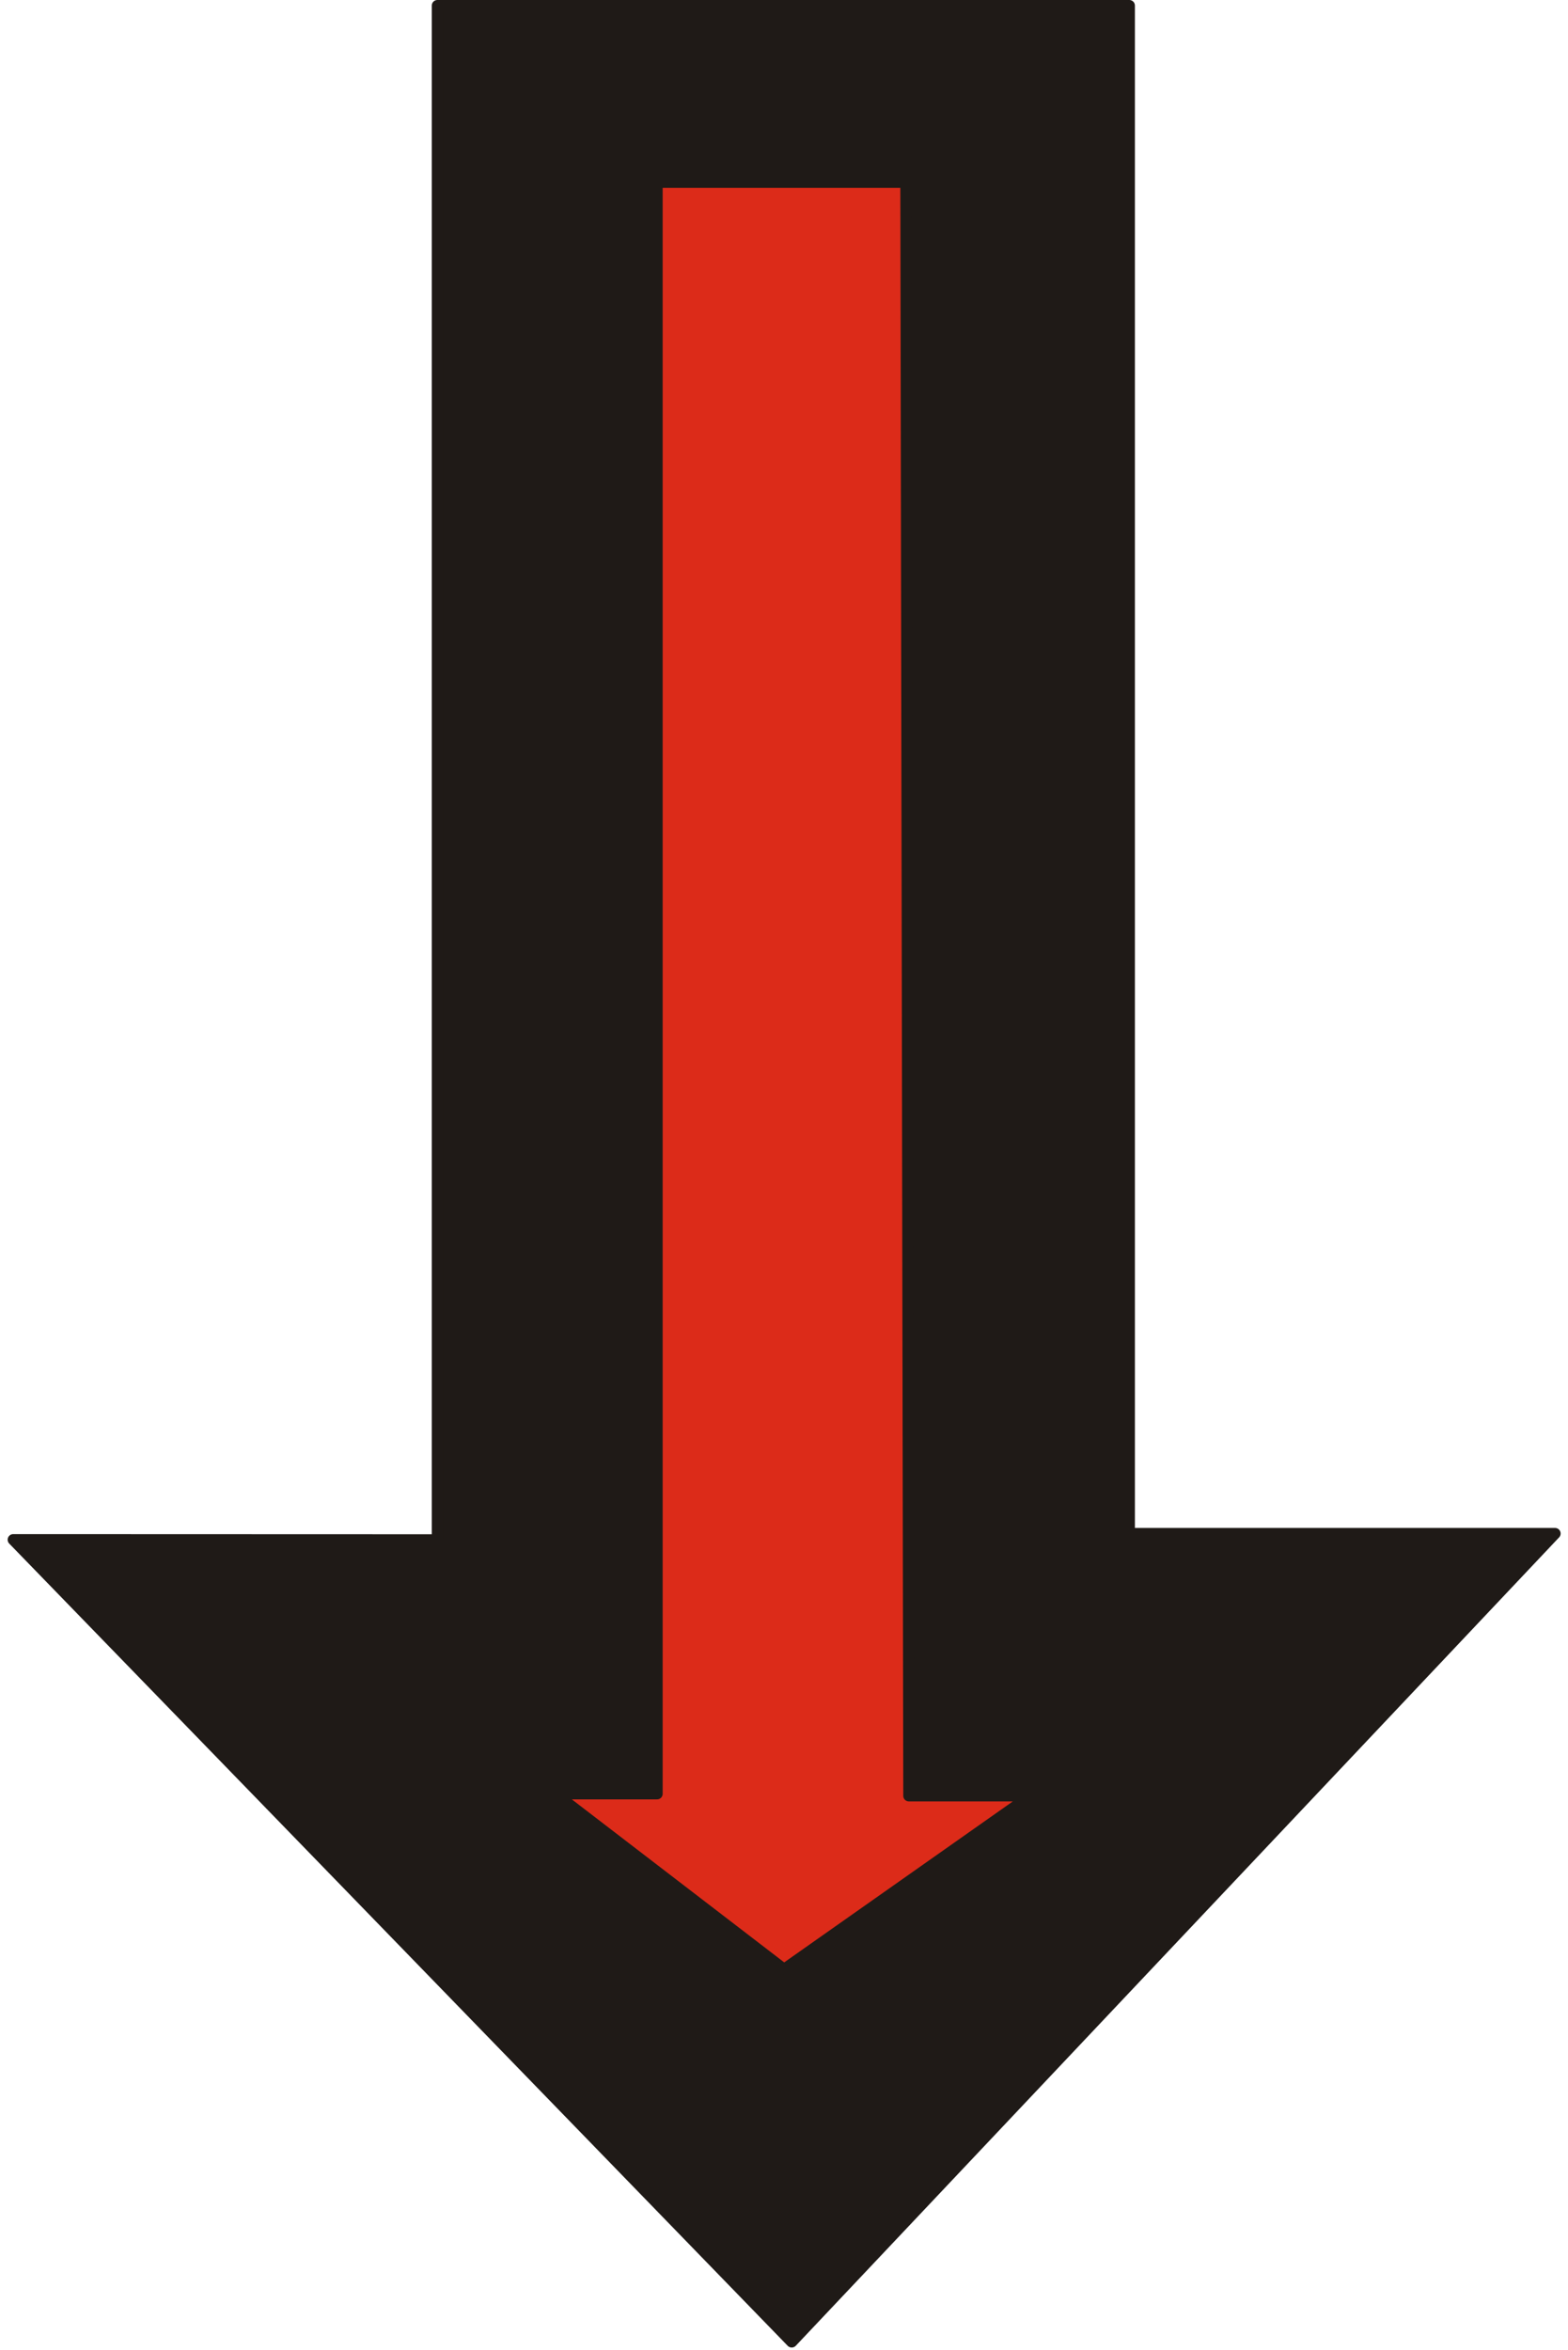
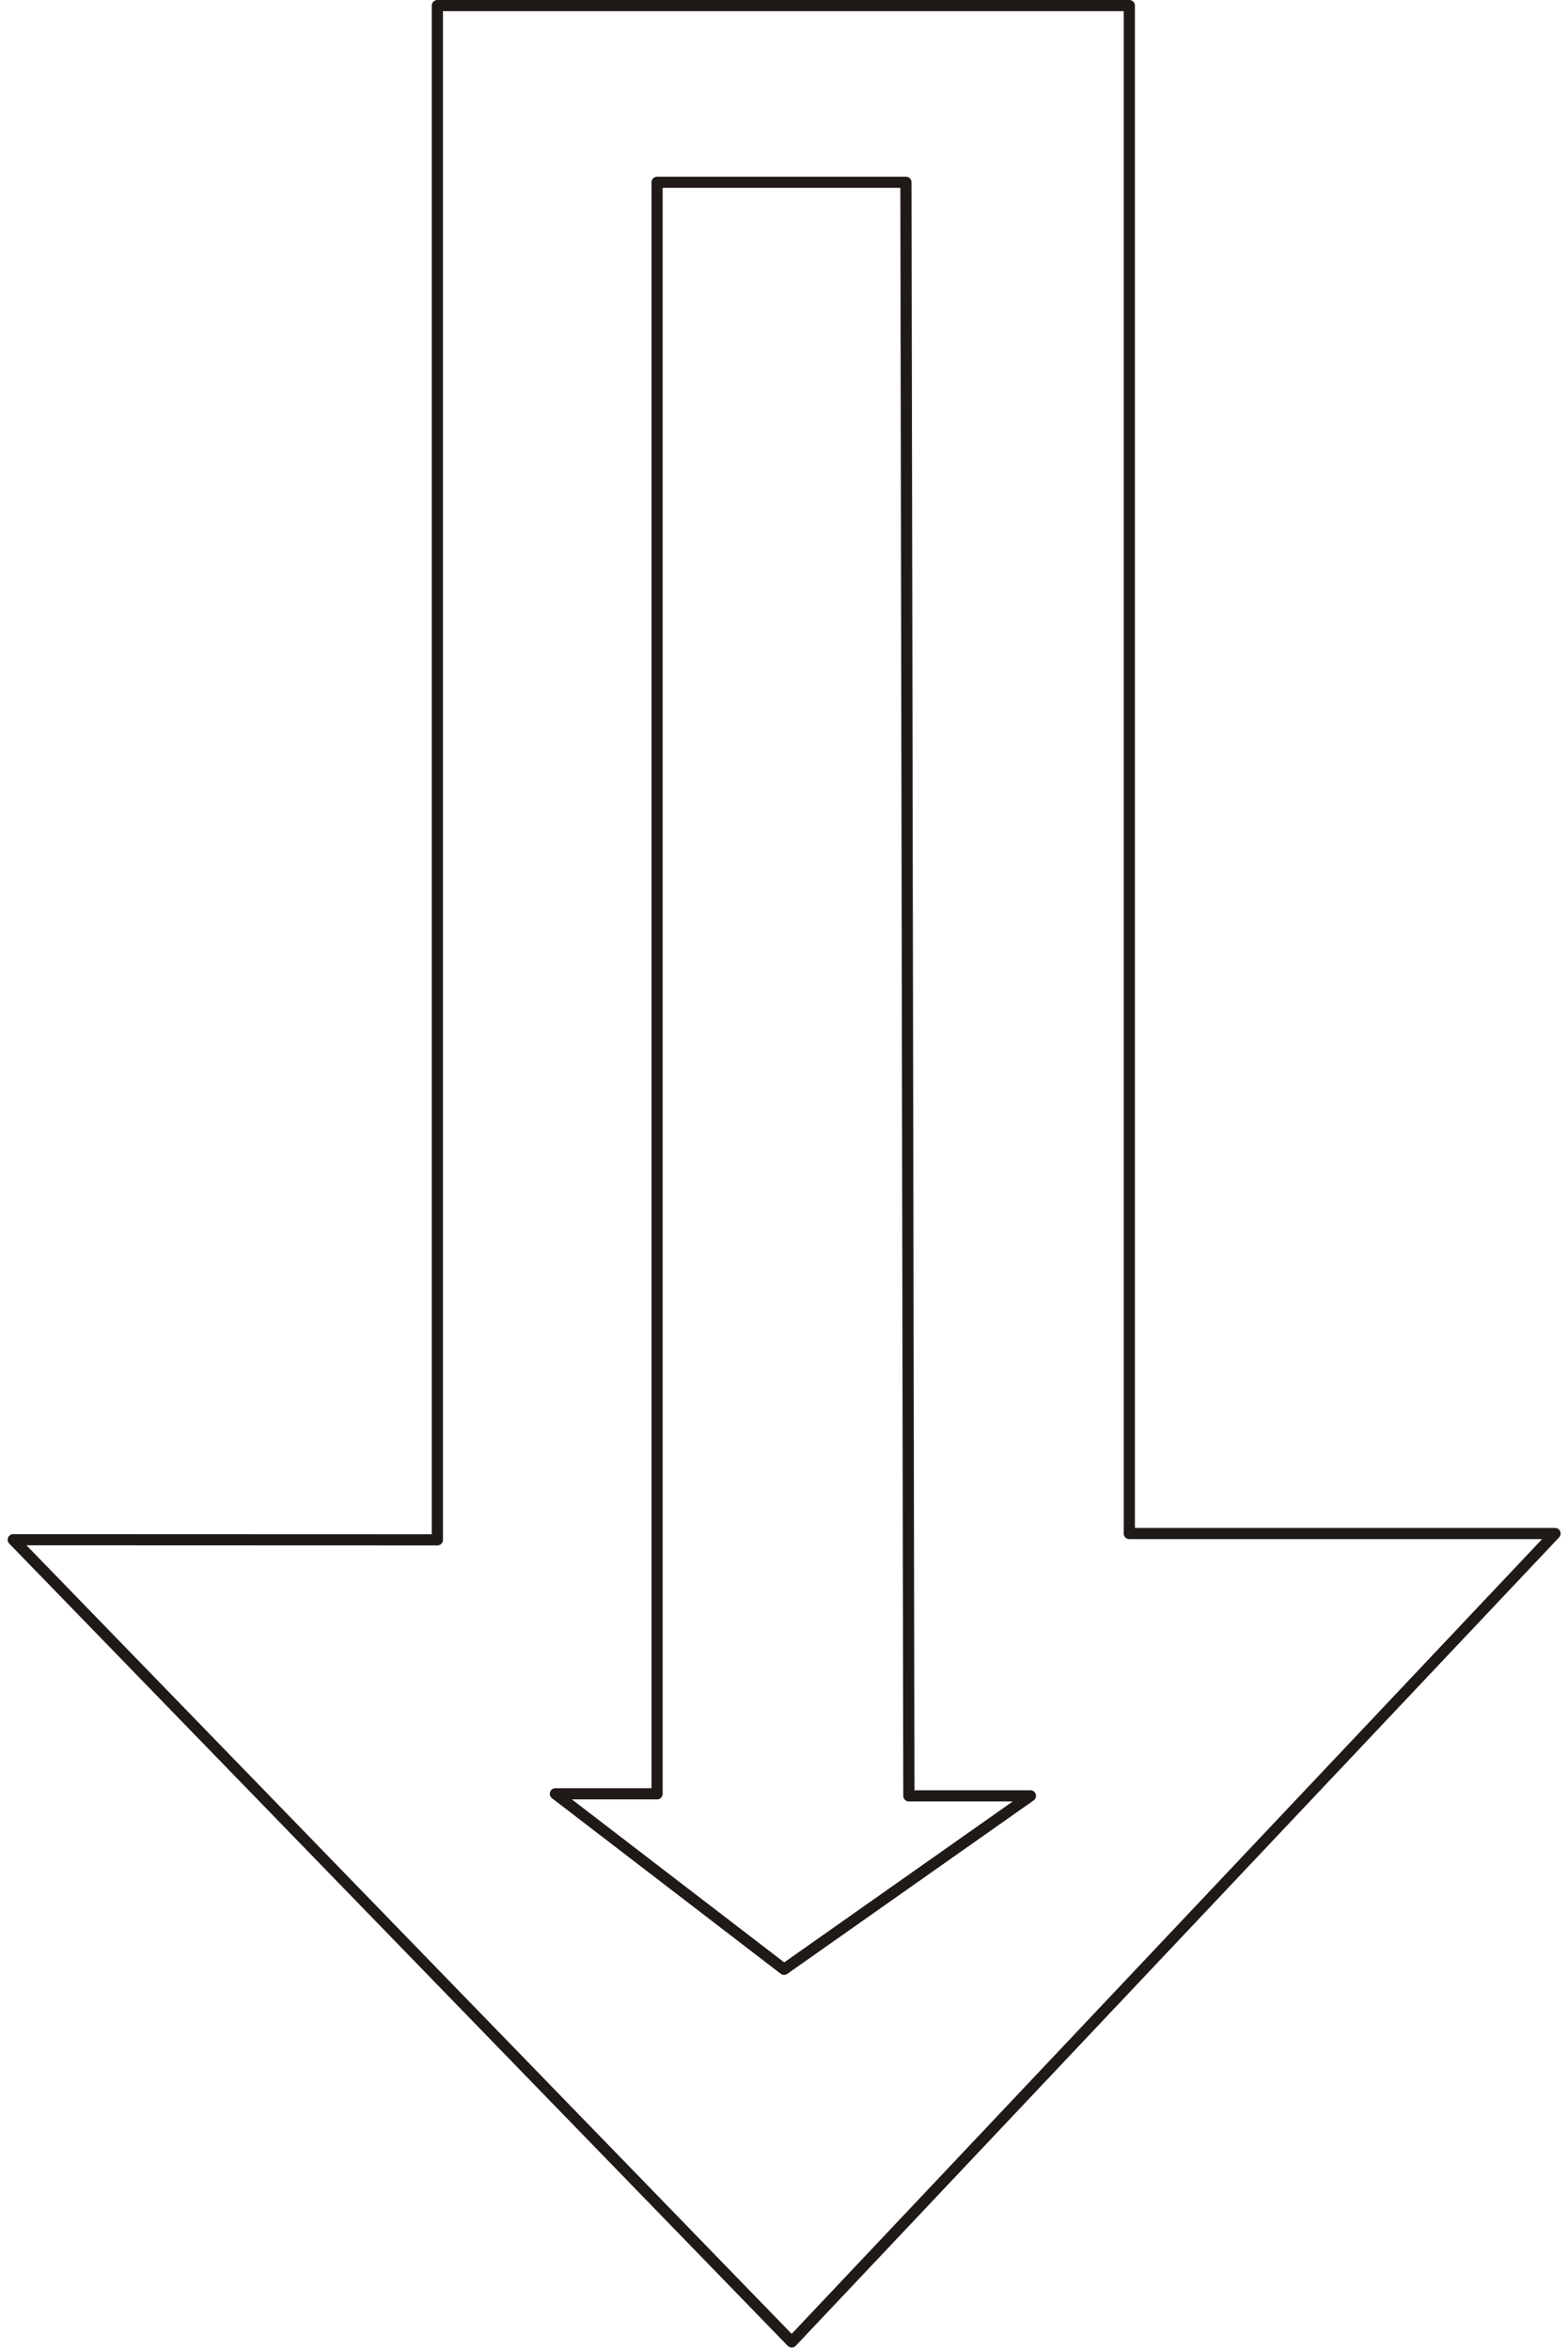
<svg xmlns="http://www.w3.org/2000/svg" fill-rule="evenodd" height="0.628in" preserveAspectRatio="none" stroke-linecap="round" viewBox="0 0 10655 16000" width="0.419in">
  <style type="text/css">
.brush0 { fill: rgb(255,255,255); }
.pen0 { stroke: rgb(0,0,0); stroke-width: 1; stroke-linejoin: round; }
.brush1 { fill: rgb(220,43,25); }
.pen1 { stroke: none; }
.brush2 { fill: none; }
.pen2 { stroke: rgb(31,26,23); stroke-width: 76; stroke-linejoin: round; }
.brush3 { fill: rgb(31,26,23); }
</style>
  <g>
-     <polygon class="pen1 brush1" points="3397,655 6862,655 6868,655 6875,656 6881,658 6887,660 6892,663 6897,667 6902,671 6907,676 6911,681 6915,686 6918,692 6921,698 6923,705 6925,712 6925,719 6926,726 6926,13544 6925,13551 6925,13559 6923,13565 6921,13572 6918,13578 6915,13584 6911,13590 6907,13594 6902,13599 6897,13603 6892,13607 6887,13610 6881,13612 6875,13614 6868,13615 6862,13615 3397,13615 3390,13615 3384,13614 3378,13612 3372,13610 3366,13607 3361,13603 3356,13599 3352,13594 3347,13590 3344,13584 3341,13578 3338,13572 3336,13565 3334,13559 3333,13551 3333,13544 3333,726 3333,719 3334,712 3336,705 3338,698 3341,692 3344,686 3347,681 3352,676 3356,671 3361,667 3366,663 3372,660 3378,658 3384,656 3390,655 3397,655" />
-     <polyline class="pen2" fill="none" points="3397,655 6862,655 6868,655 6875,656 6881,658 6887,660 6892,663 6897,667 6902,671 6907,676 6911,681 6915,686 6918,692 6921,698 6923,705 6925,712 6925,719 6926,726 6926,13544 6925,13551 6925,13559 6923,13565 6921,13572 6918,13578 6915,13584 6911,13590 6907,13594 6902,13599 6897,13603 6892,13607 6887,13610 6881,13612 6875,13614 6868,13615 6862,13615 3397,13615 3390,13615 3384,13614 3378,13612 3372,13610 3366,13607 3361,13603 3356,13599 3352,13594 3347,13590 3344,13584 3341,13578 3338,13572 3336,13565 3334,13559 3333,13551 3333,13544 3333,726 3333,719 3334,712 3336,705 3338,698 3341,692 3344,686 3347,681 3352,676 3356,671 3361,667 3366,663 3372,660 3378,658 3384,656 3390,655 3397,655" />
-     <path class="pen1 brush3" d="M 4465,1241  L 6156,1241 6176,12227 7002,12227 5328,13408 3774,12213 4465,12213 4465,1241 z M 2972,38  L 7674,38 7674,10441 10567,10441 5380,15945 90,10483 2972,10484 2972,38 z" />
    <polyline class="pen2" fill="none" points="4465,1241 6156,1241 6176,12227 7002,12227 5328,13408 3774,12213 4465,12213 4465,1241" />
    <polyline class="pen2" fill="none" points="2972,38 7674,38 7674,10441 10567,10441 5380,15945 90,10483 2972,10484 2972,38" />
  </g>
</svg>